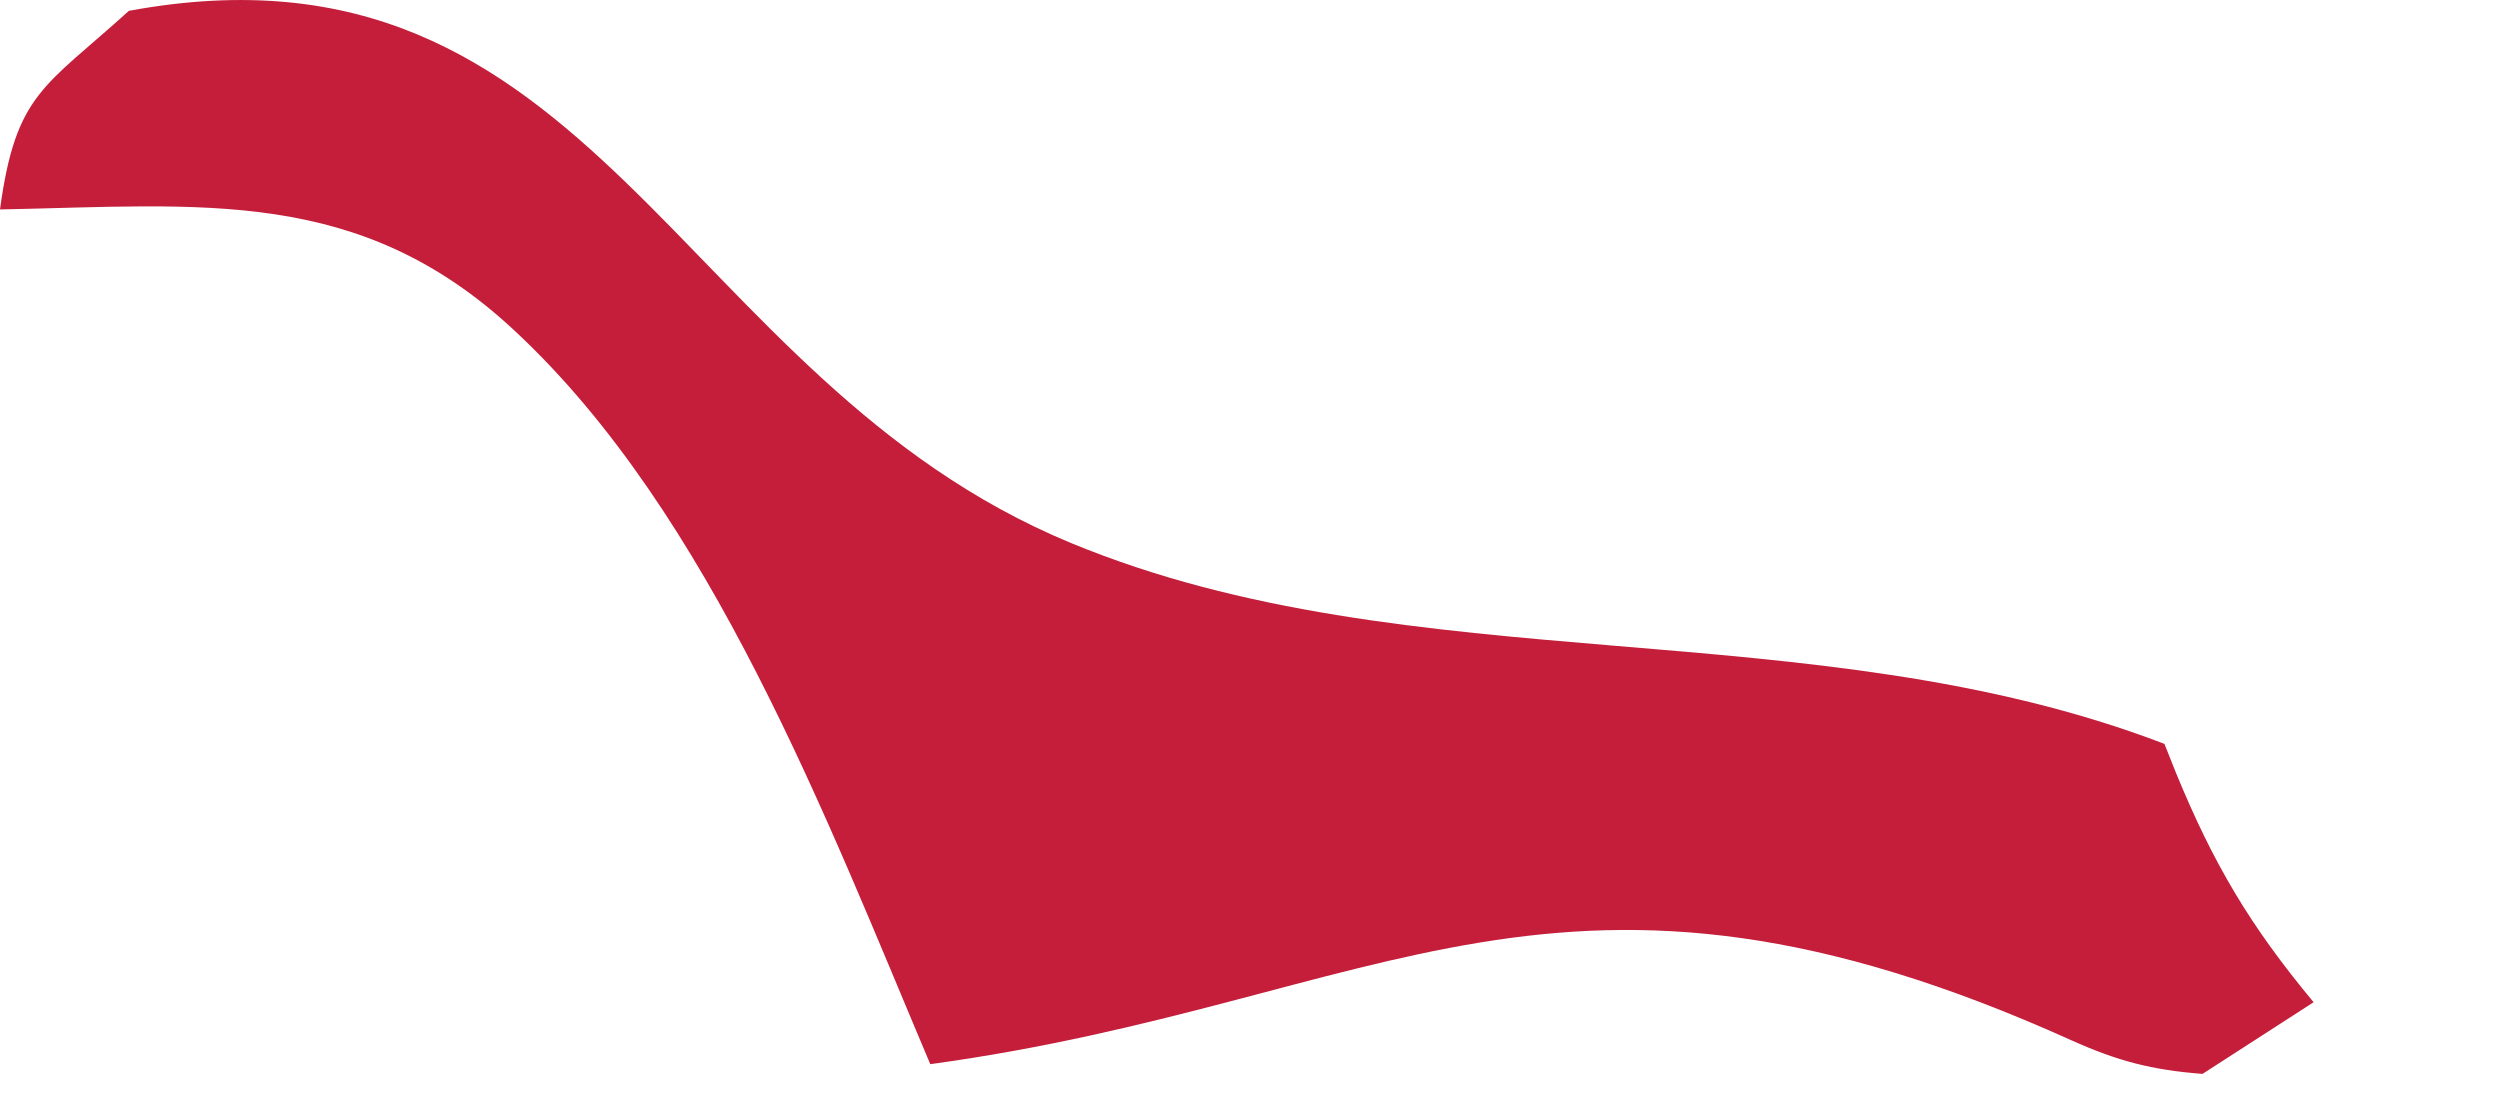
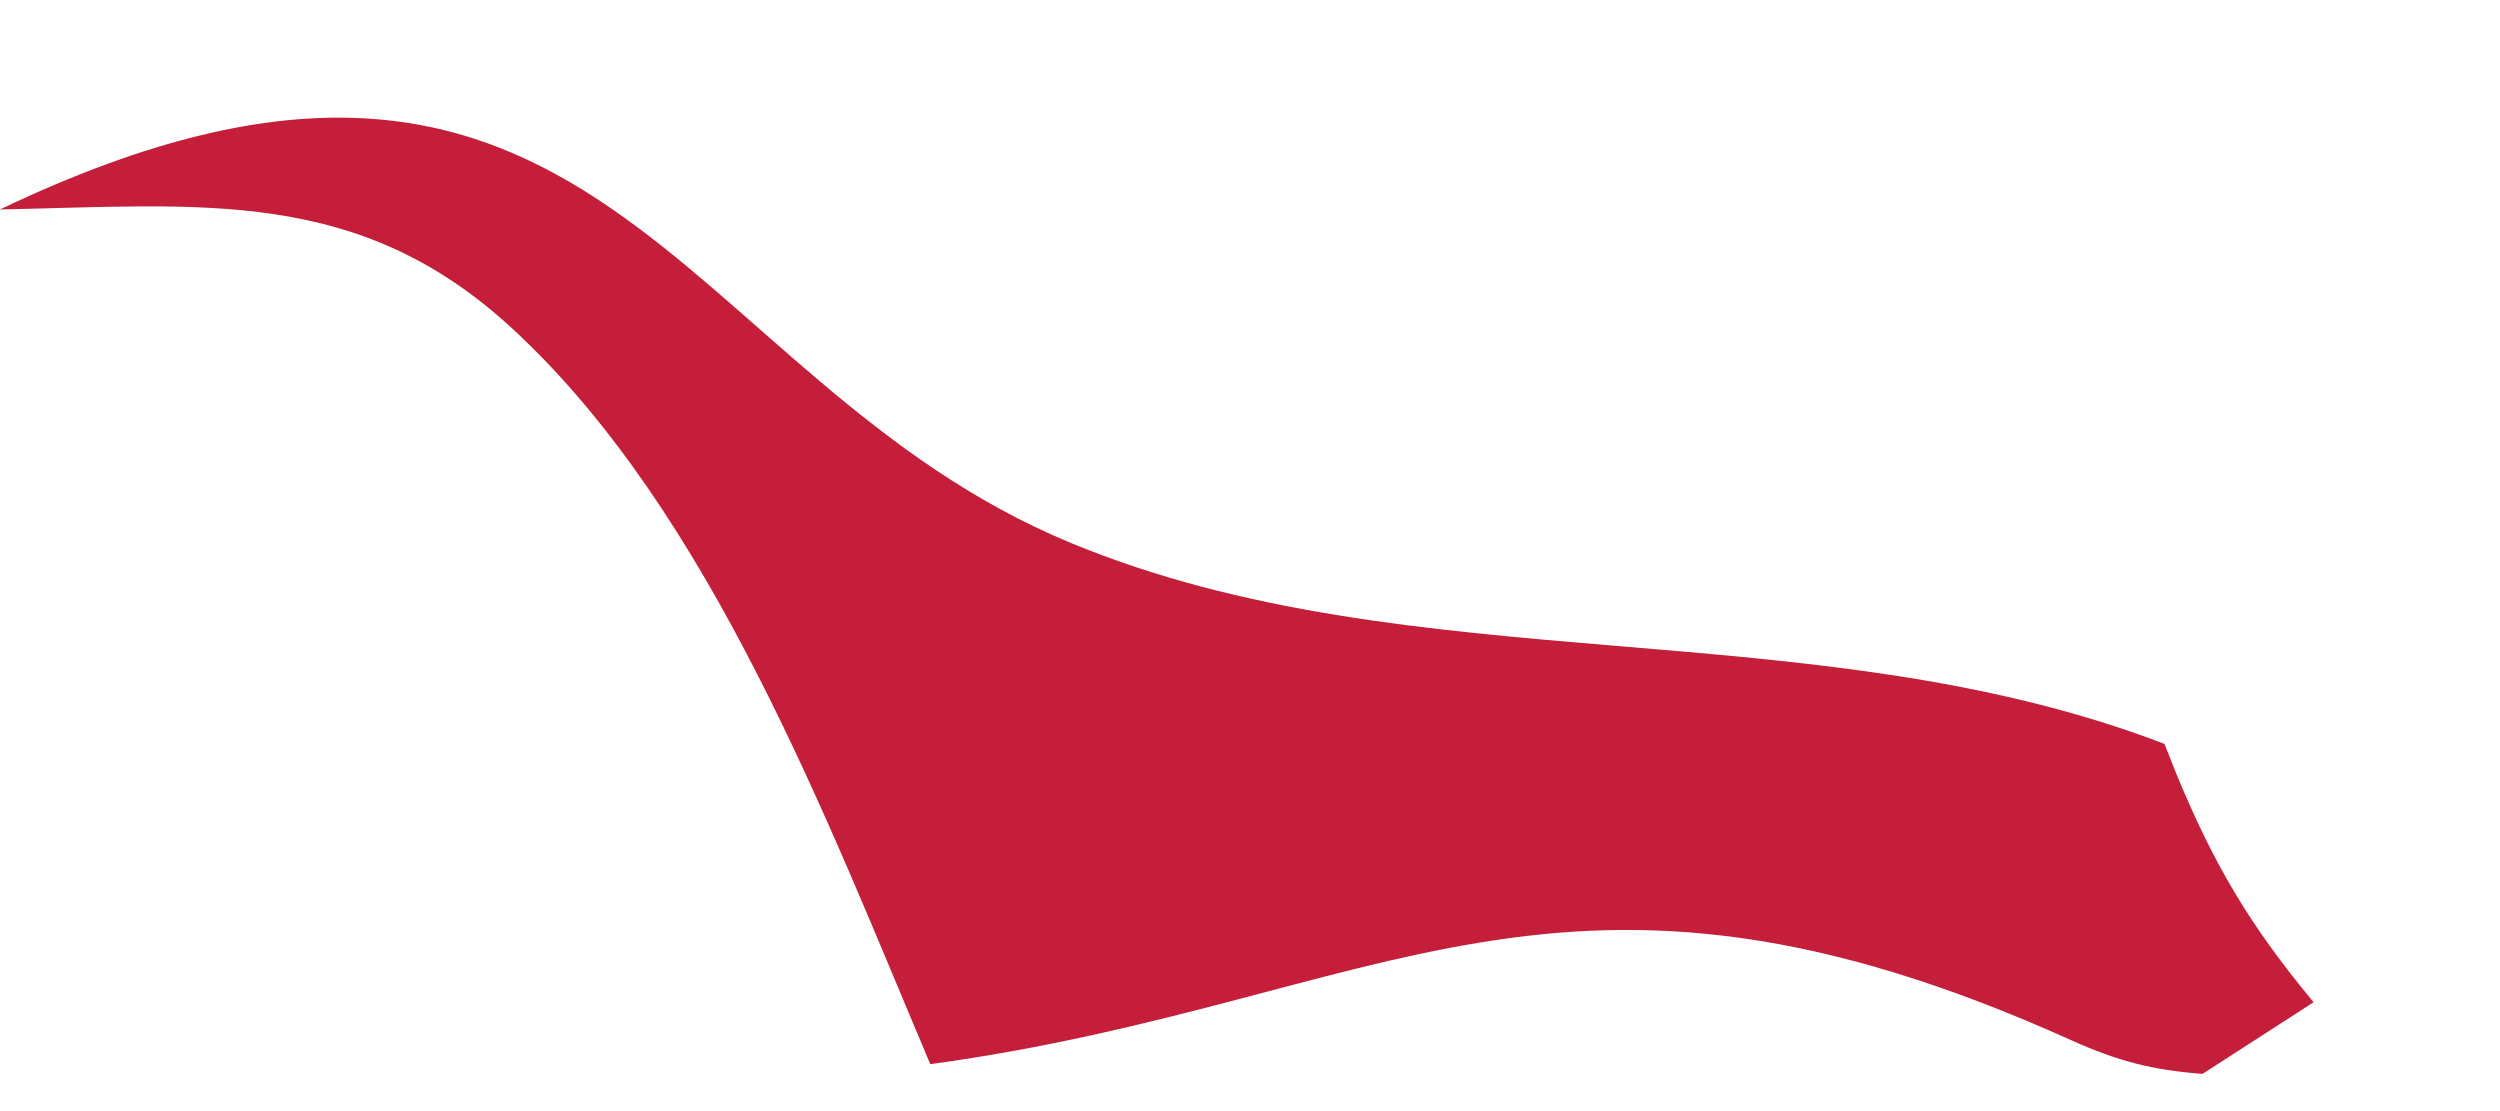
<svg xmlns="http://www.w3.org/2000/svg" fill="none" height="100%" overflow="visible" preserveAspectRatio="none" style="display: block;" viewBox="0 0 9 4" width="100%">
-   <path d="M7.929 3.866C7.747 3.852 7.624 3.82 7.457 3.745C5.619 2.916 4.986 3.607 3.349 3.831C2.977 2.952 2.559 1.847 1.852 1.19C1.294 0.669 0.726 0.74 0 0.754C0.057 0.334 0.16 0.315 0.464 0.039C2.146 -0.272 2.429 1.365 3.856 1.955C5.087 2.464 6.519 2.19 7.792 2.678L7.833 2.781C7.968 3.11 8.101 3.334 8.329 3.608L7.929 3.866Z" fill="#C41E3A" id="Vector" />
+   <path d="M7.929 3.866C7.747 3.852 7.624 3.82 7.457 3.745C5.619 2.916 4.986 3.607 3.349 3.831C2.977 2.952 2.559 1.847 1.852 1.19C1.294 0.669 0.726 0.74 0 0.754C2.146 -0.272 2.429 1.365 3.856 1.955C5.087 2.464 6.519 2.19 7.792 2.678L7.833 2.781C7.968 3.11 8.101 3.334 8.329 3.608L7.929 3.866Z" fill="#C41E3A" id="Vector" />
</svg>